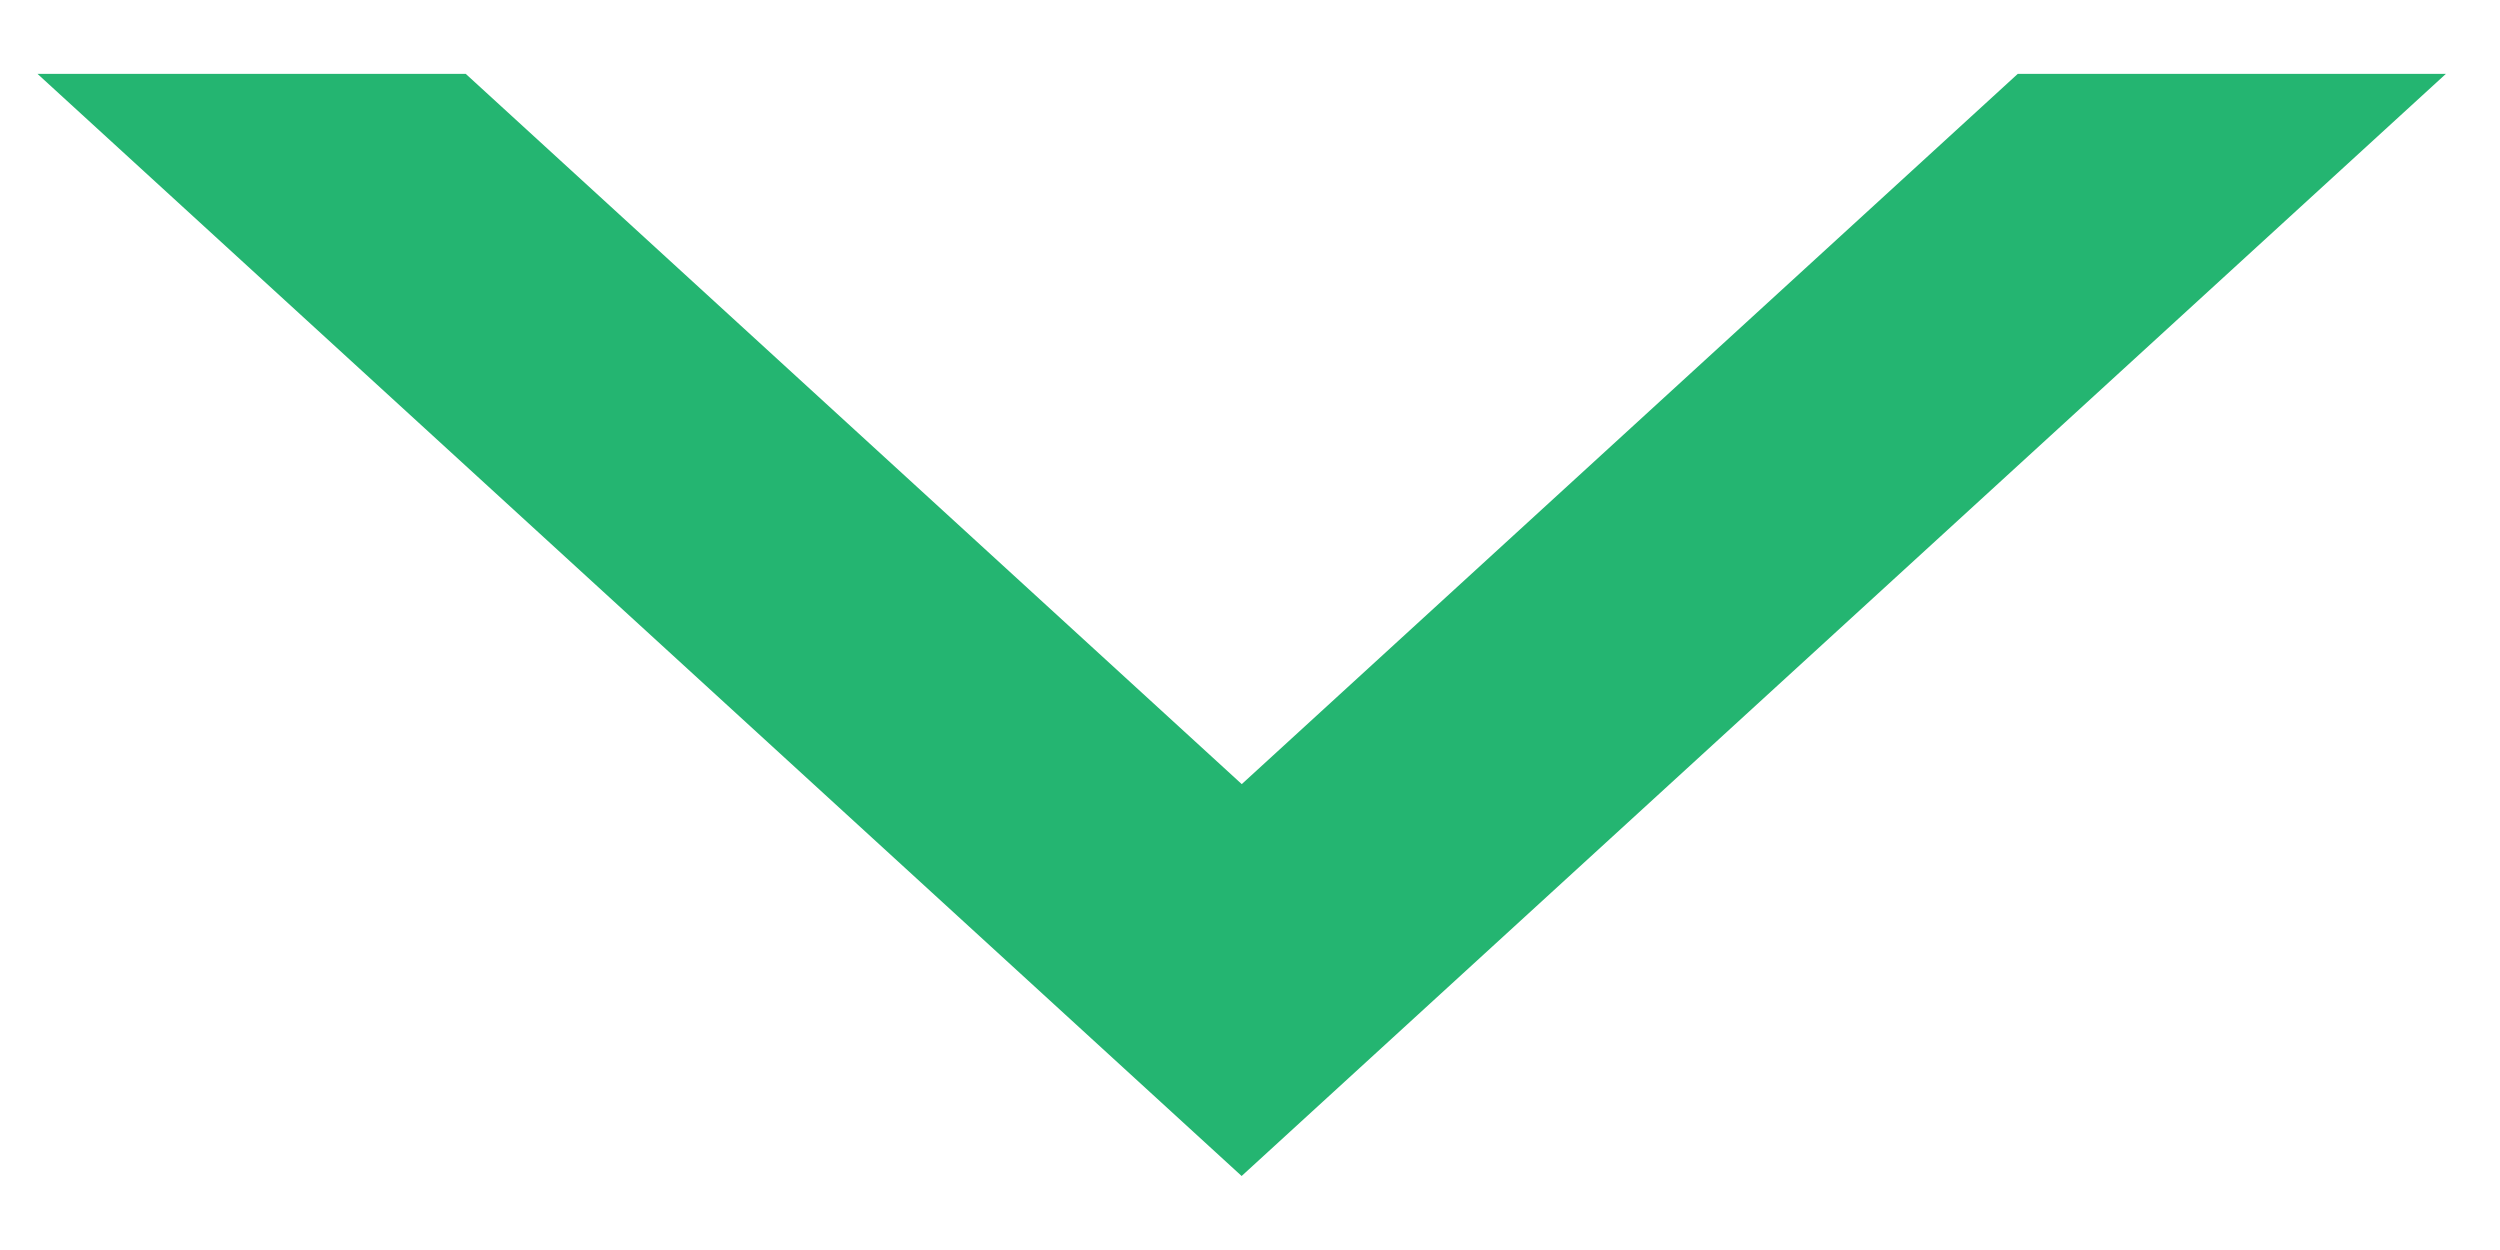
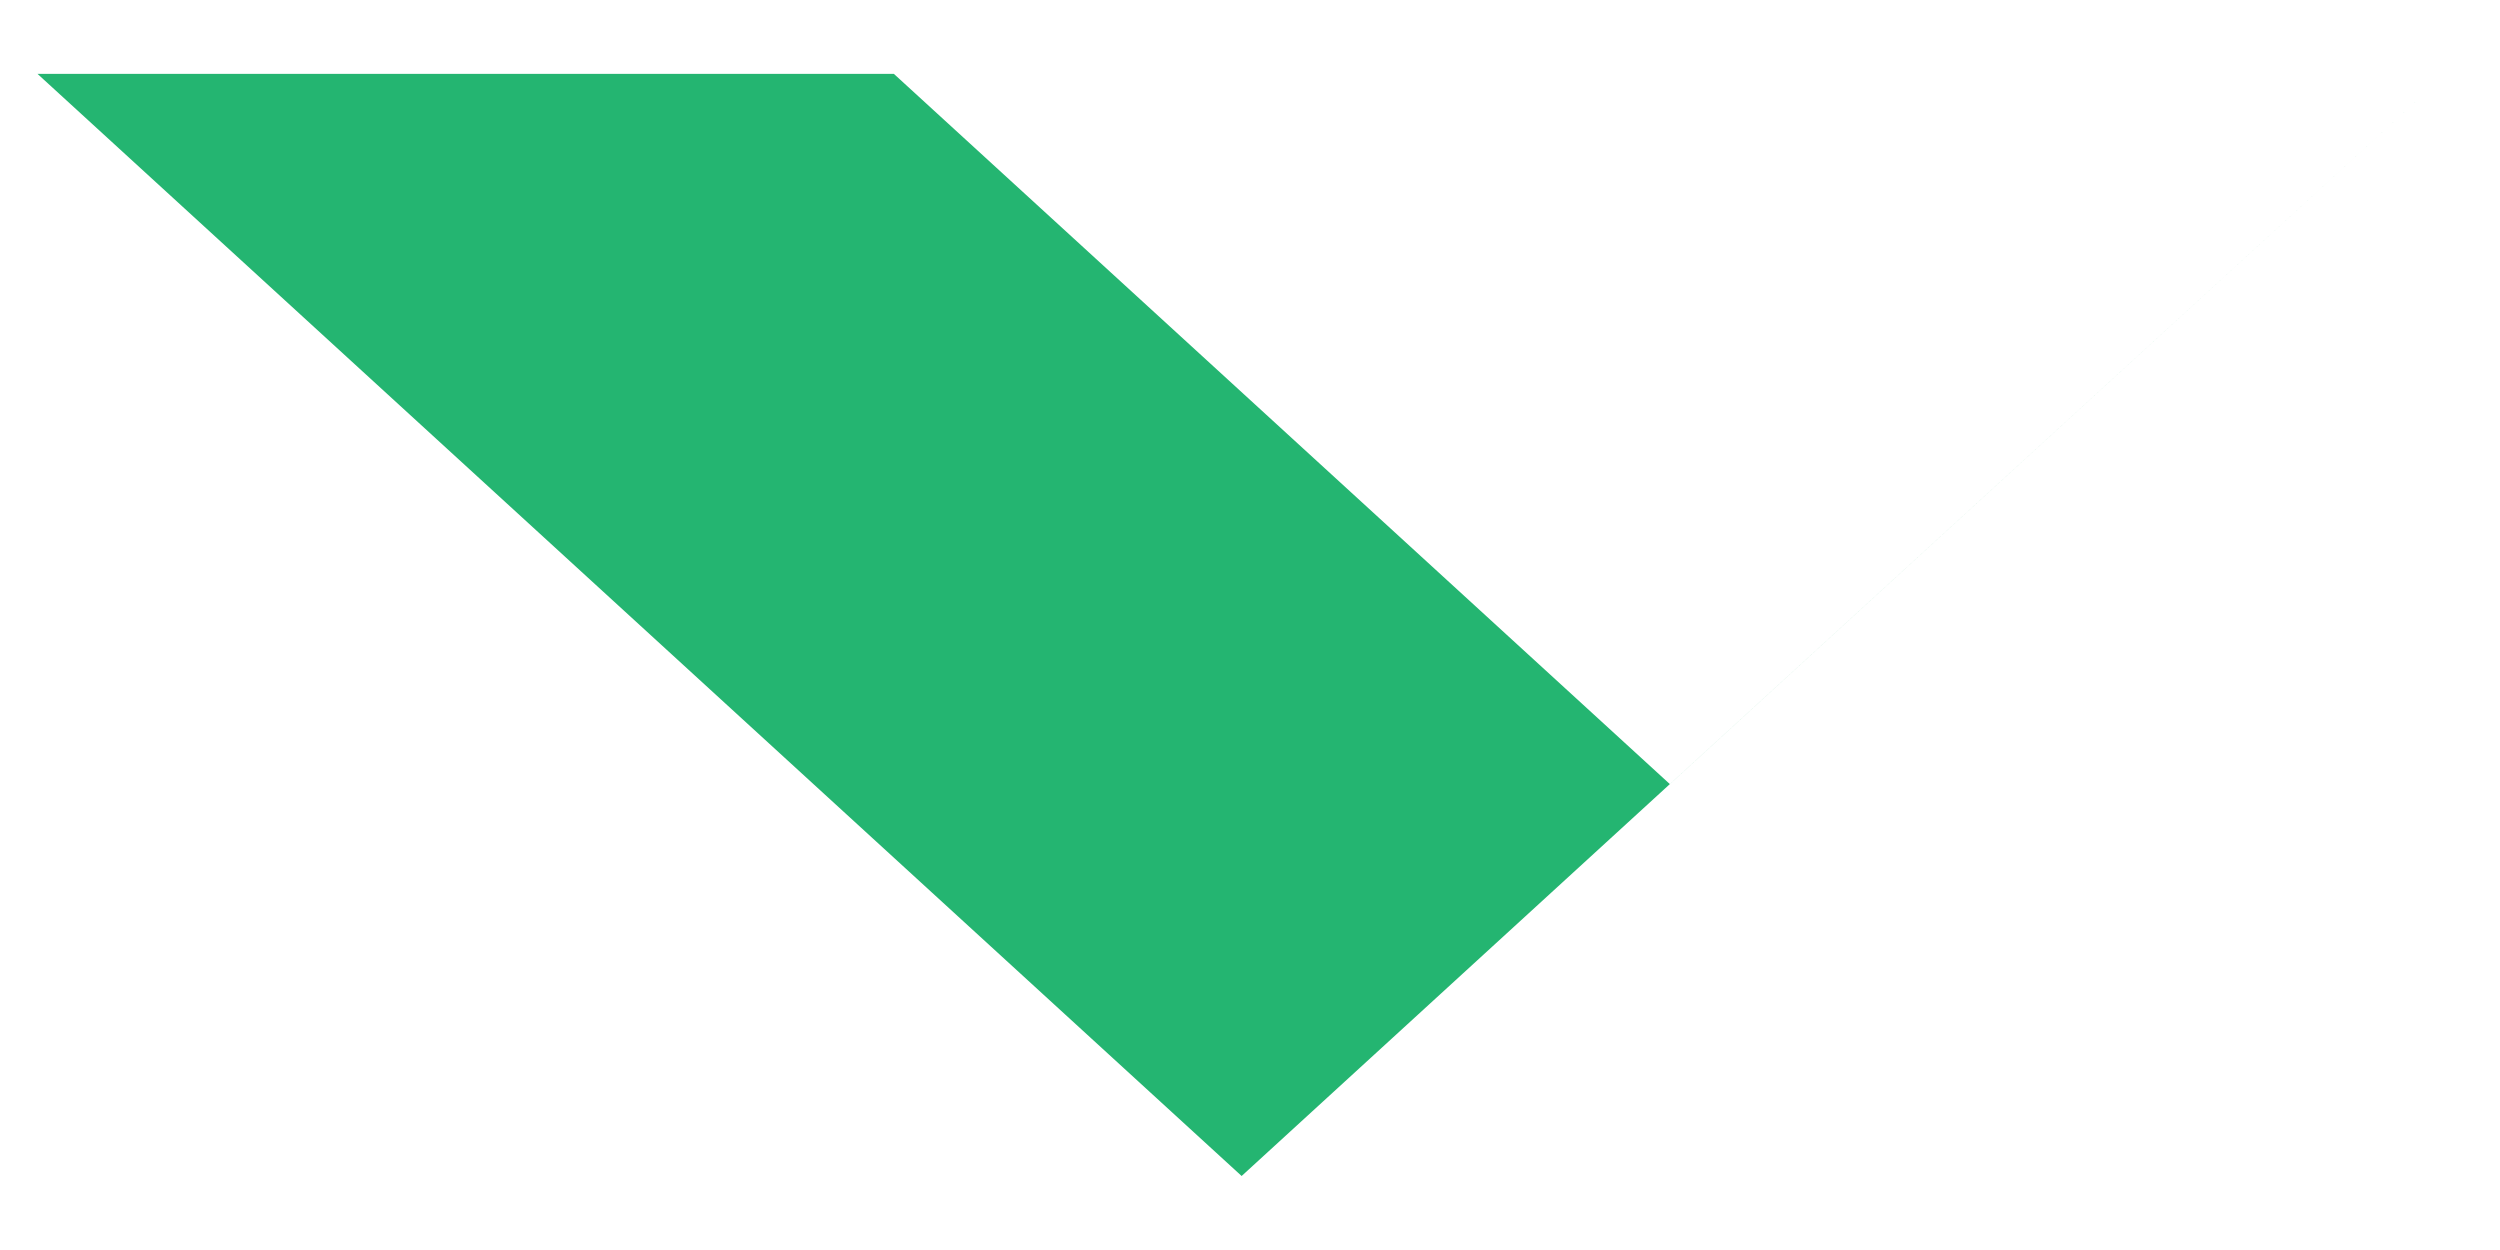
<svg xmlns="http://www.w3.org/2000/svg" fill="none" height="10" viewBox="0 0 20 10" width="20">
-   <path clip-rule="evenodd" d="m.3.591 9.633 8.817 9.634-8.817h-3.425l-6.208 5.682-6.208-5.682z" fill="#24b571" fill-rule="evenodd" />
+   <path clip-rule="evenodd" d="m.3.591 9.633 8.817 9.634-8.817l-6.208 5.682-6.208-5.682z" fill="#24b571" fill-rule="evenodd" />
</svg>